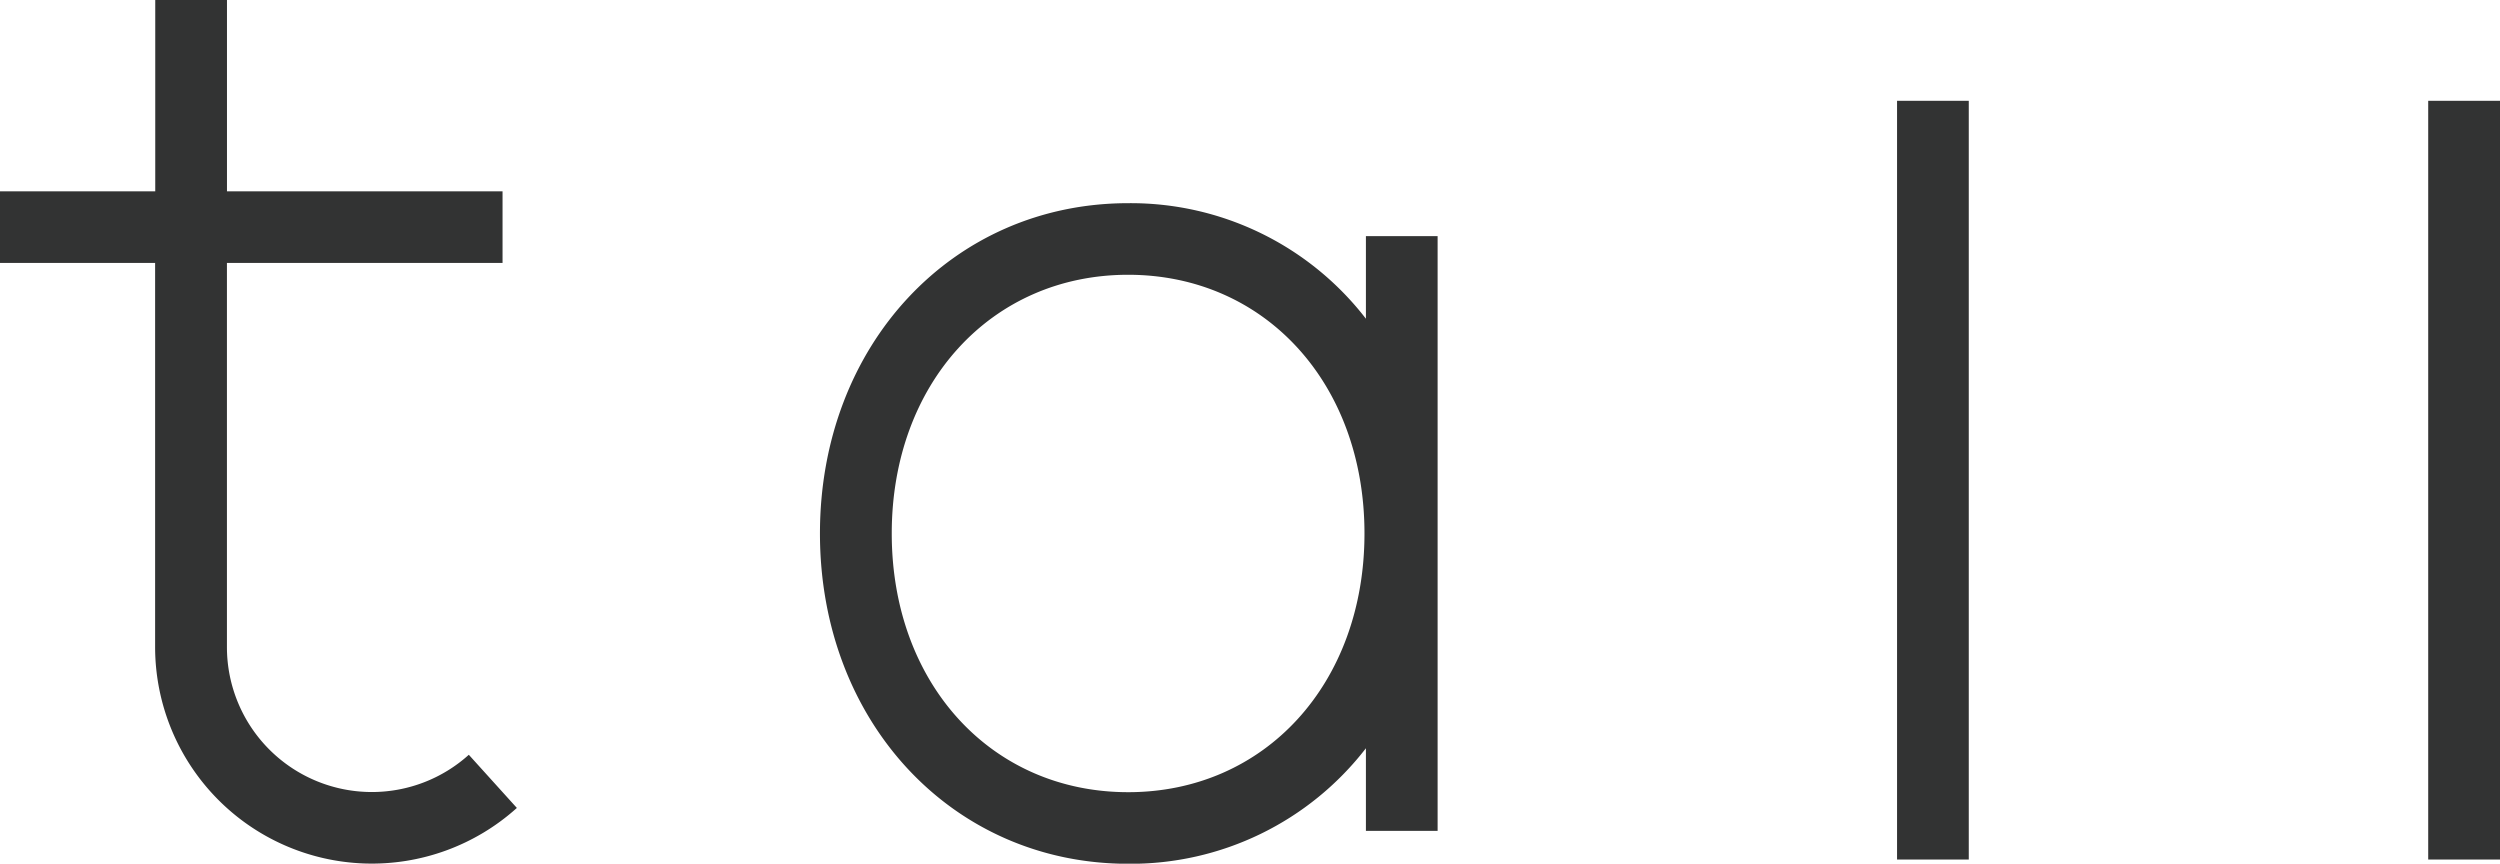
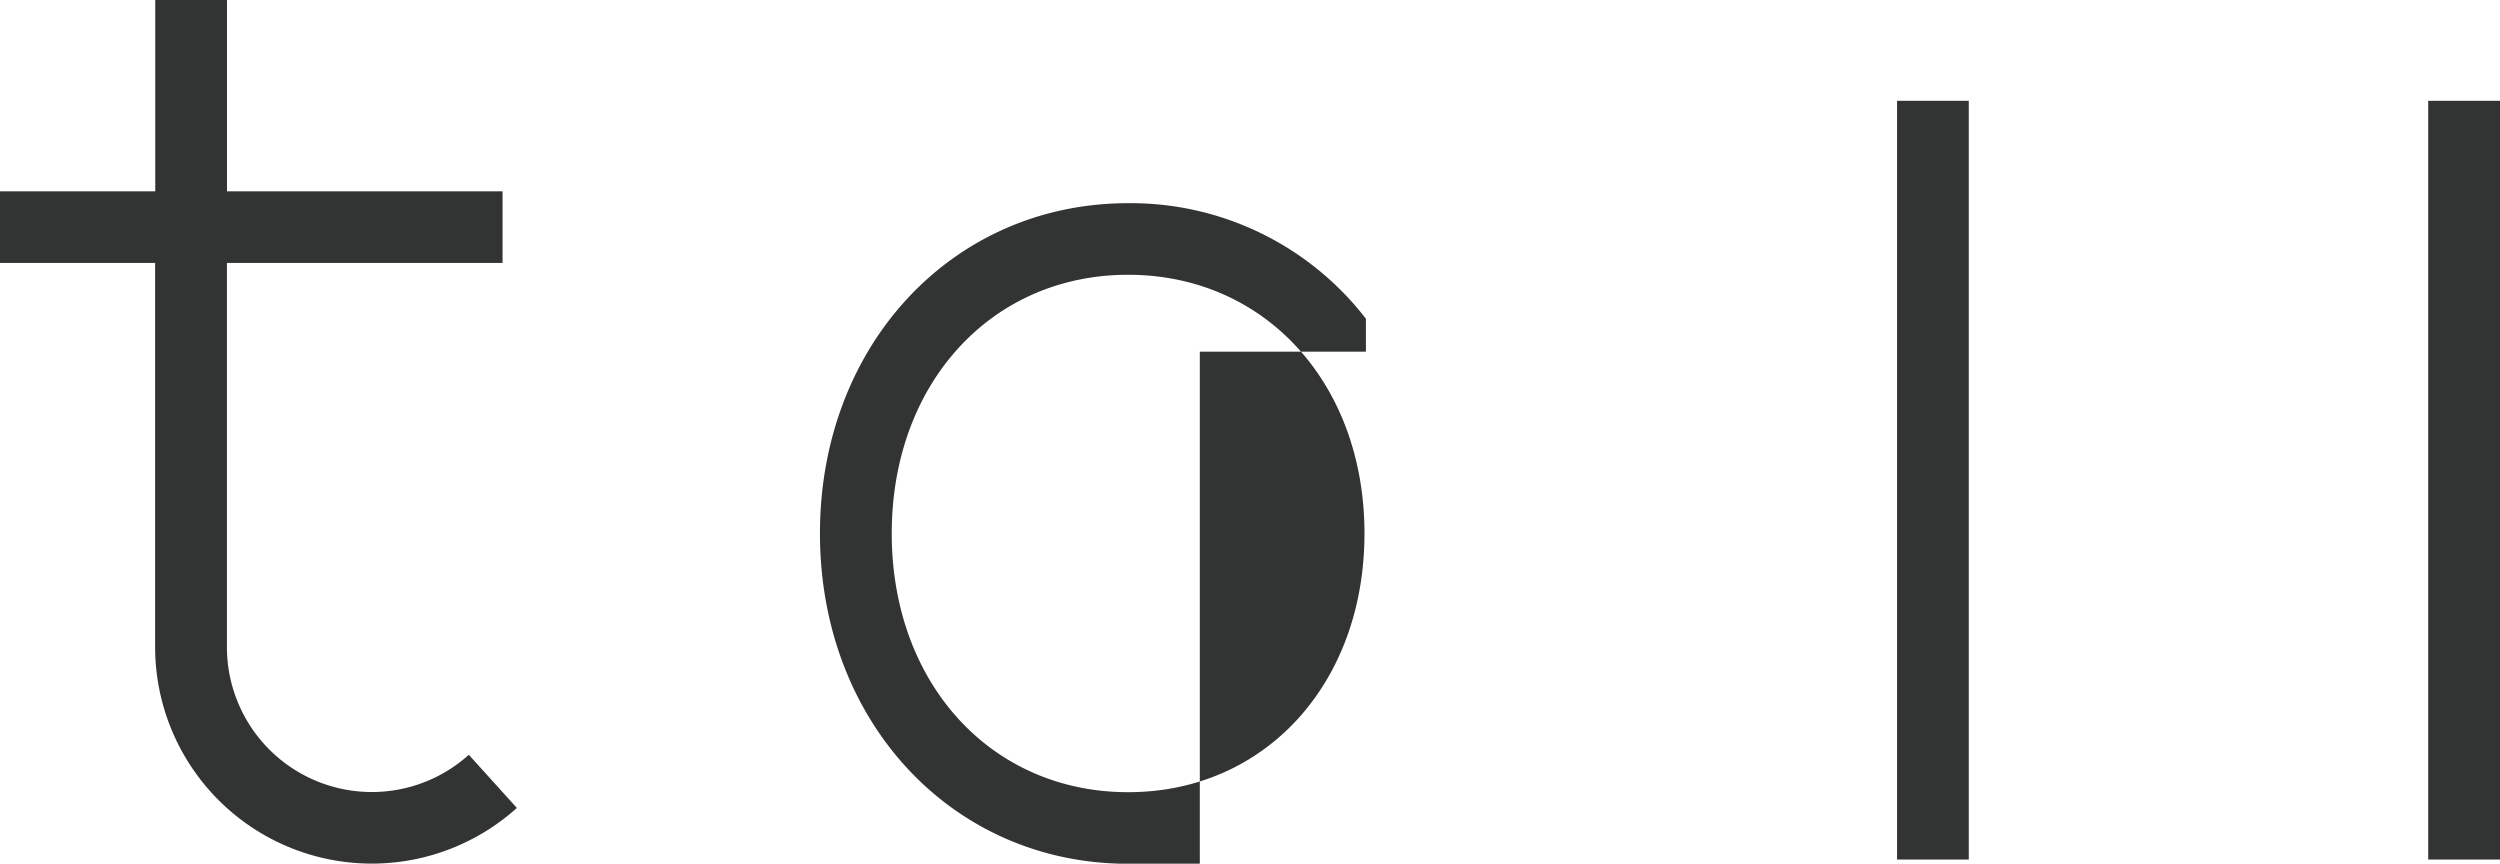
<svg xmlns="http://www.w3.org/2000/svg" id="tall-logo.svg" viewBox="0 0 110 38">
  <defs>
    <style>
      .cls-1 {
        fill: #323333;
        fill-rule: evenodd;
      }
    </style>
  </defs>
-   <path id="ロゴ-tall" class="cls-1" d="M457.1,512.024a13.069,13.069,0,0,0-10.463-5.084c-7.73,0-13.559,6.248-13.559,14.533s5.829,14.533,13.559,14.533a13.069,13.069,0,0,0,10.463-5.083v3.636h3.155v-26.17H457.1v3.635Zm-10.463,20.832c-6.028,0-10.4-4.787-10.4-11.383s4.375-11.383,10.4-11.383,10.4,4.787,10.4,11.383S452.667,532.856,446.639,532.856Zm33.833,2.963h3.156V502.435h-3.156v33.384Zm23.371-33.384v33.384H507V502.435h-3.156Zm-90.48,30.414a6.377,6.377,0,0,1-6.376-6.364V509.57h12.127v-3.15H406.987v-1.541h0v-6.885h-3.156v8.426H397v3.15h6.825v15.671h0v1.244a9.536,9.536,0,0,0,15.917,7.064l-2.114-2.339A6.369,6.369,0,0,1,413.363,532.849Z" transform="translate(-397 -498)" />
+   <path id="ロゴ-tall" class="cls-1" d="M457.1,512.024a13.069,13.069,0,0,0-10.463-5.084c-7.73,0-13.559,6.248-13.559,14.533s5.829,14.533,13.559,14.533v3.636h3.155v-26.17H457.1v3.635Zm-10.463,20.832c-6.028,0-10.4-4.787-10.4-11.383s4.375-11.383,10.4-11.383,10.4,4.787,10.4,11.383S452.667,532.856,446.639,532.856Zm33.833,2.963h3.156V502.435h-3.156v33.384Zm23.371-33.384v33.384H507V502.435h-3.156Zm-90.48,30.414a6.377,6.377,0,0,1-6.376-6.364V509.57h12.127v-3.15H406.987v-1.541h0v-6.885h-3.156v8.426H397v3.15h6.825v15.671h0v1.244a9.536,9.536,0,0,0,15.917,7.064l-2.114-2.339A6.369,6.369,0,0,1,413.363,532.849Z" transform="translate(-397 -498)" />
</svg>